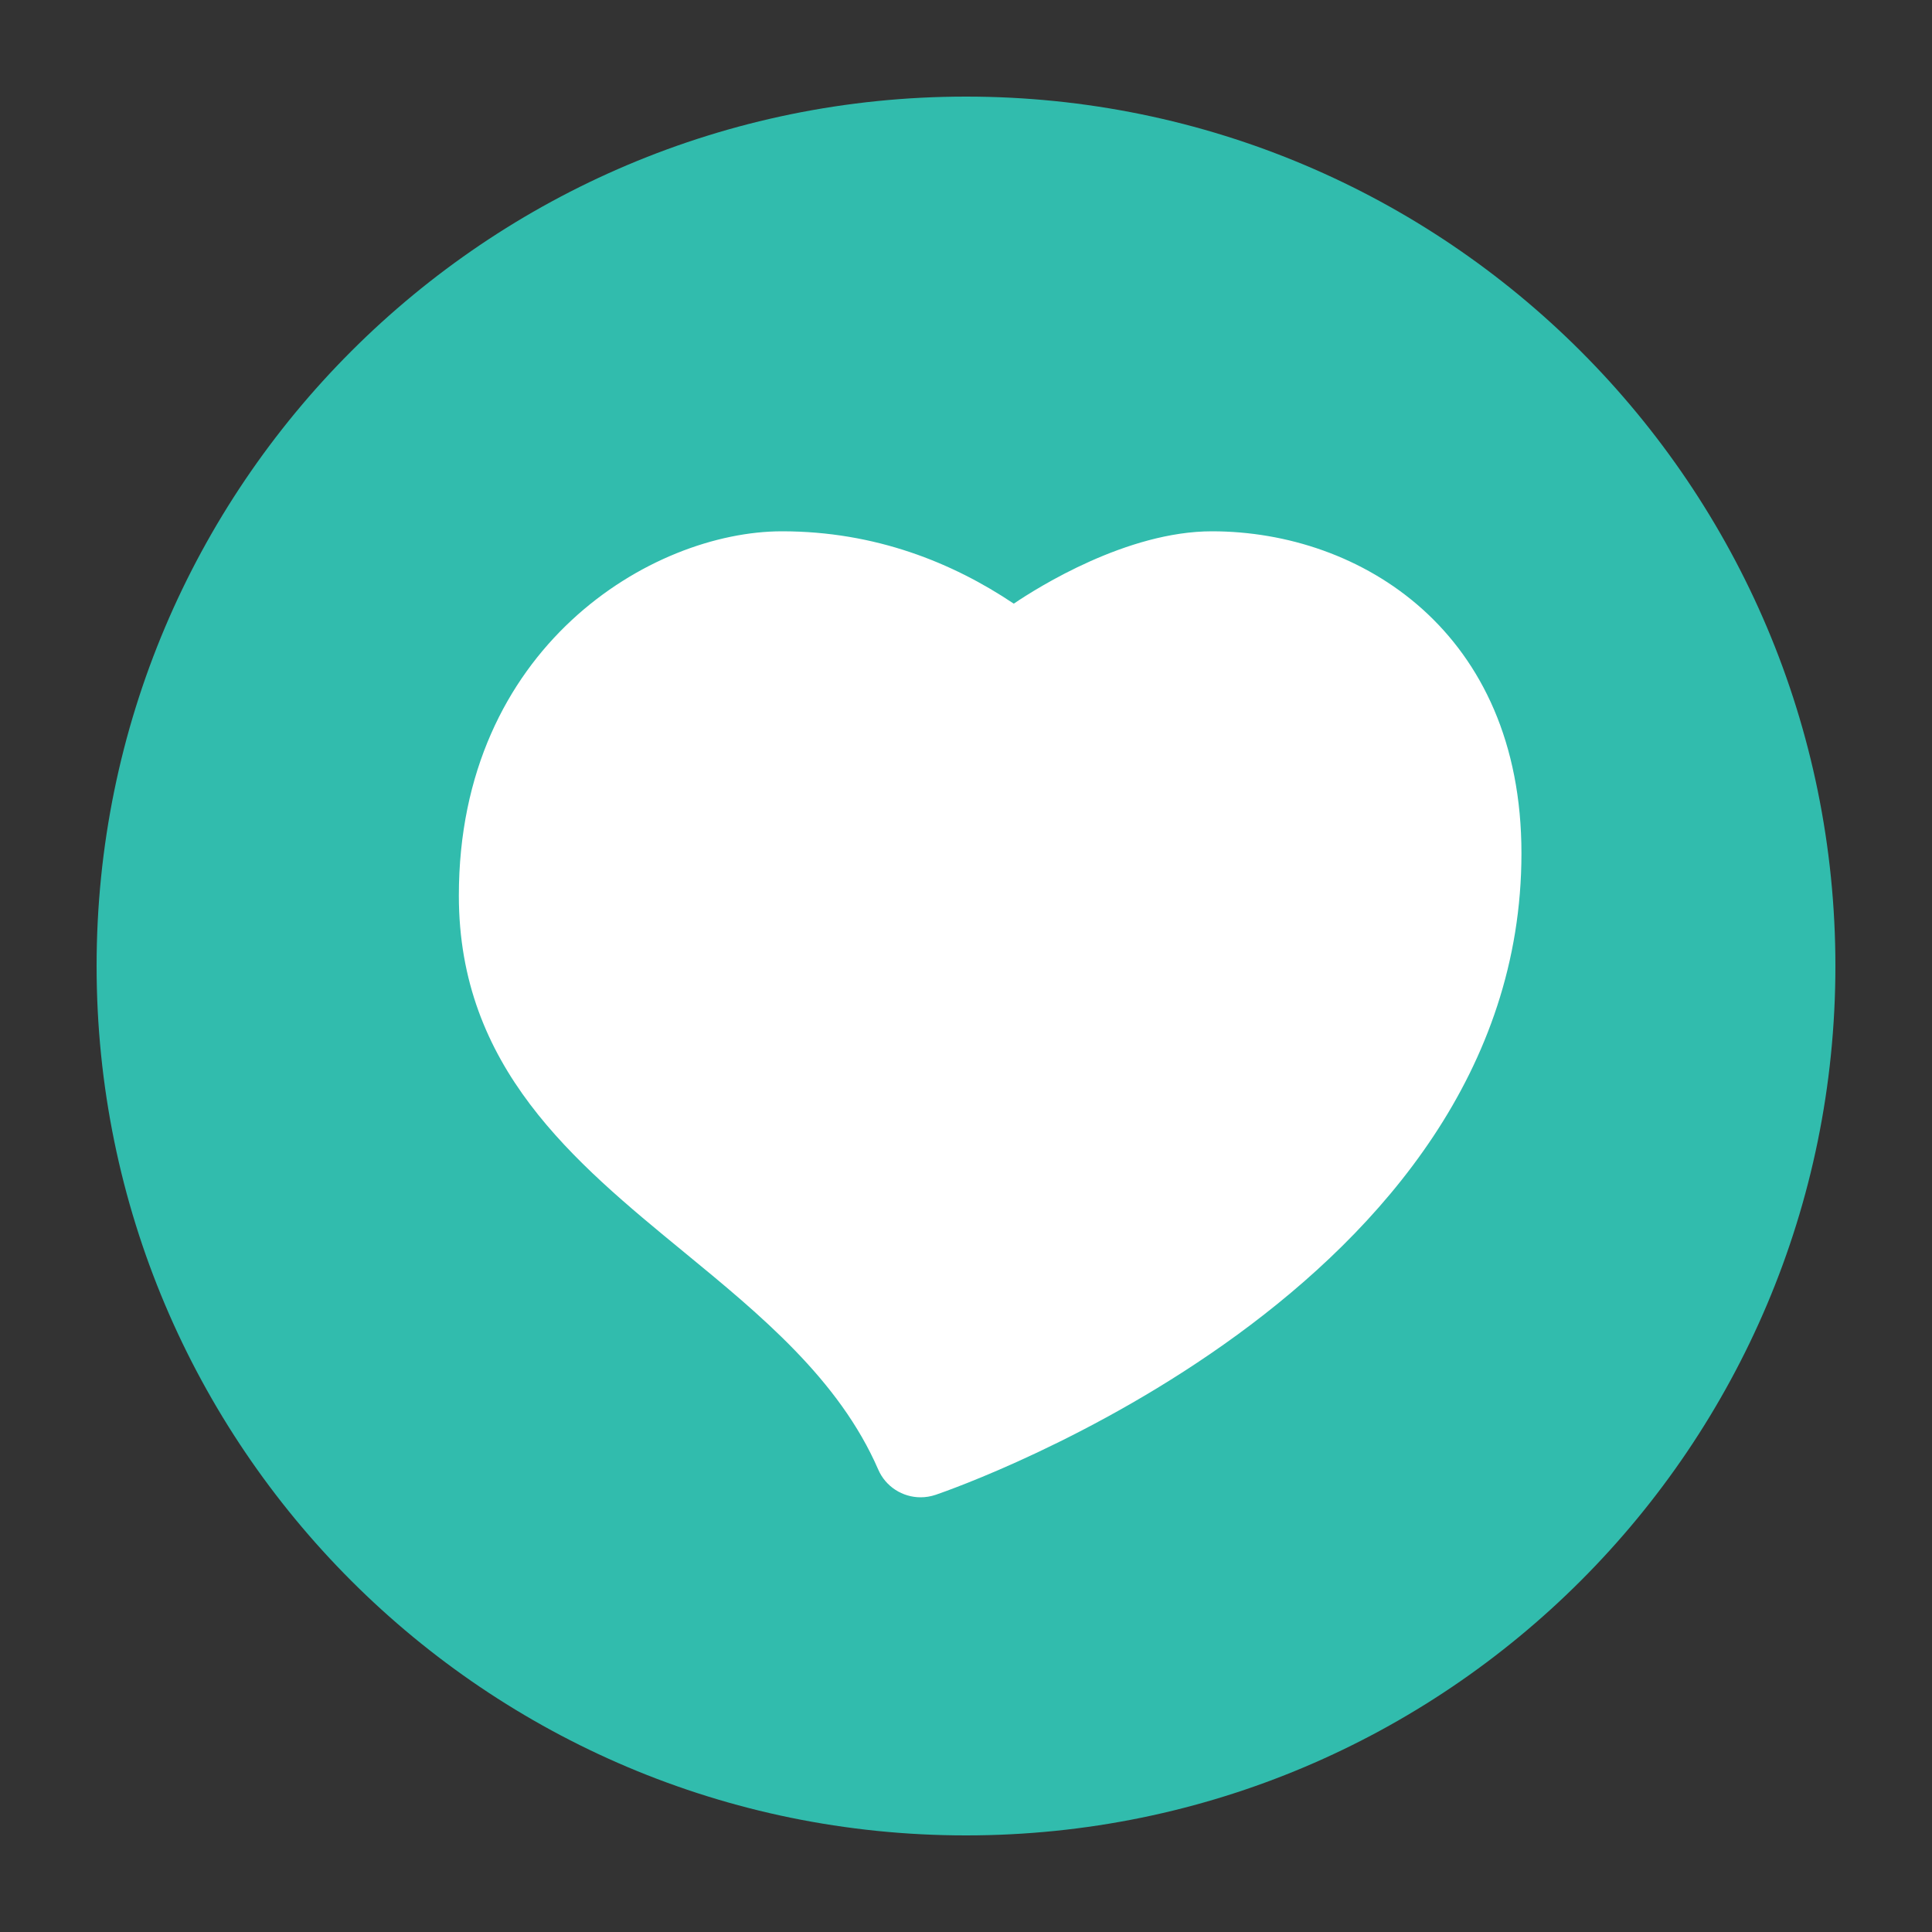
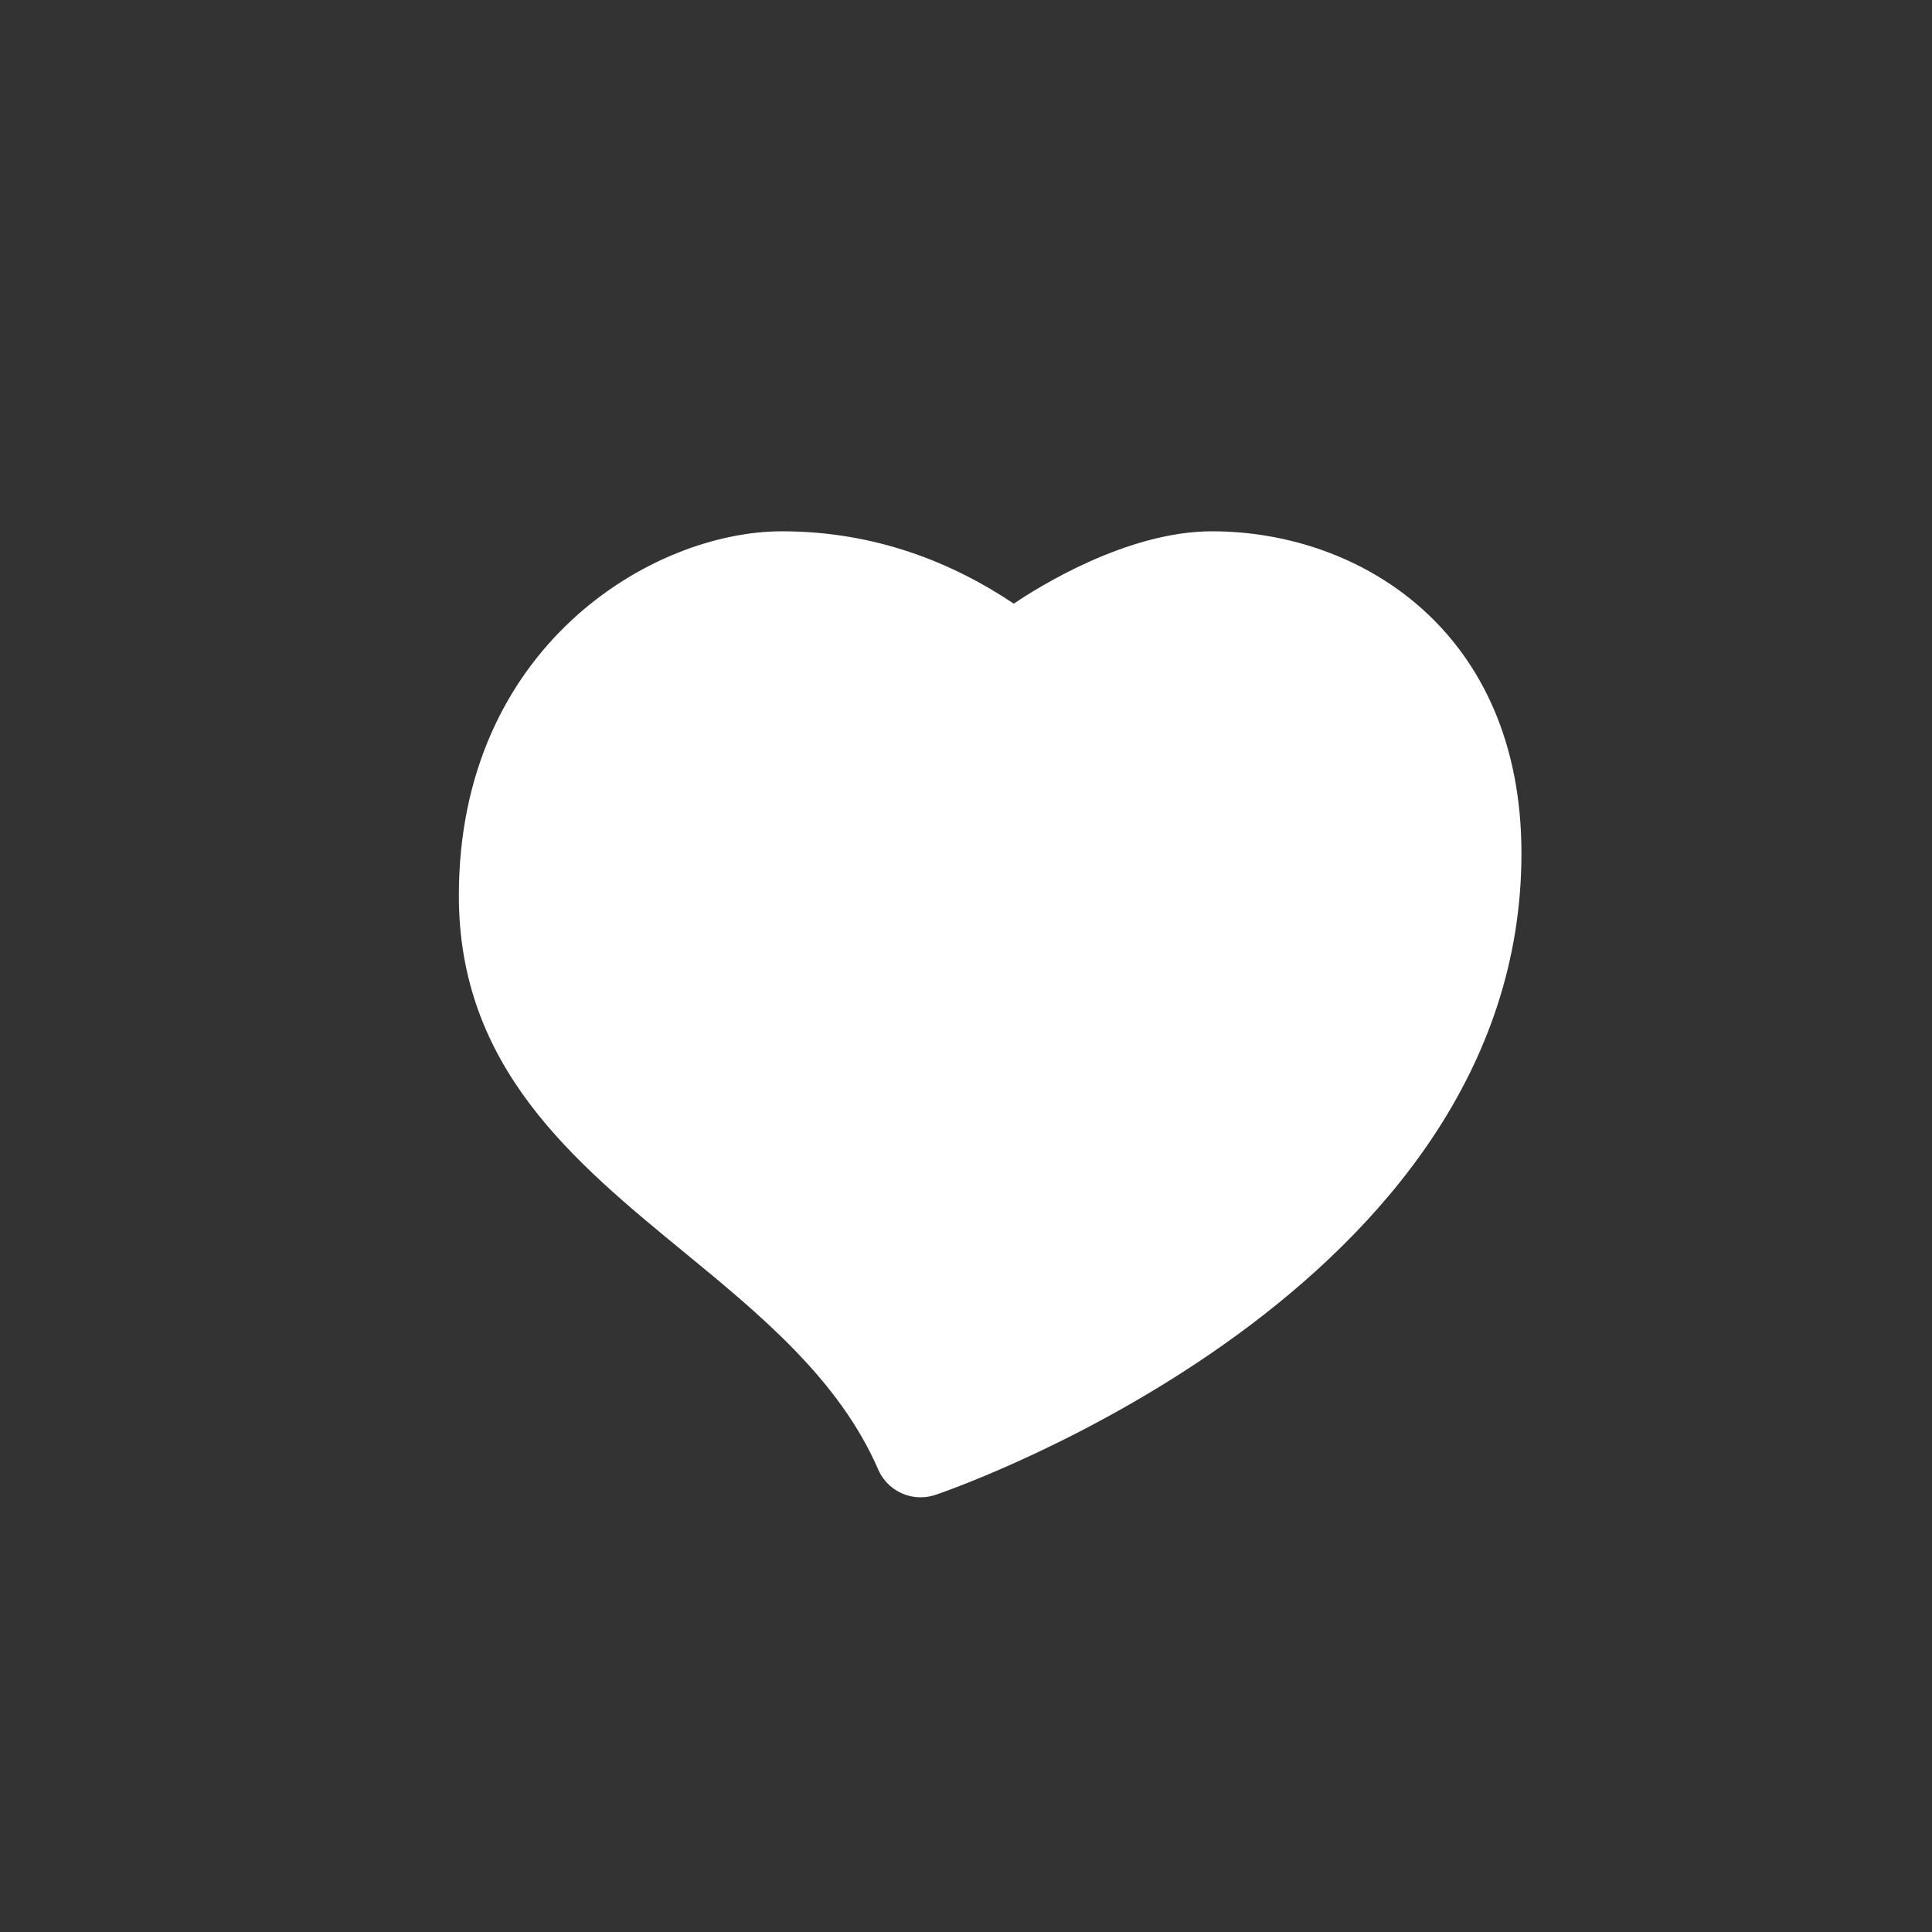
<svg xmlns="http://www.w3.org/2000/svg" width="80" height="80" viewBox="0 0 80 80" fill="none">
  <rect x="0" y="0" width="80" height="80" fill="#333333" stroke="none" />
-   <path d="M40 76C59.882 76 76 59.882 76 40C76 20.118 59.882 4 40 4C20.118 4 4 20.118 4 40C4 59.882 20.118 76 40 76Z" fill="#31BCAD" />
  <path d="M38.122 62C37.377 62 36.675 61.566 36.365 60.849C34.744 57.12 31.485 54.444 28.333 51.855C23.744 48.088 19 44.194 19 37.086C19 26.796 26.984 22 32.381 22C36.248 22 39.446 23.299 41.978 24.996C42.981 24.318 46.665 22 50.184 22C56.358 22 63 26.171 63 35.333C63 53.4 39.733 61.56 38.744 61.897C38.537 61.966 38.328 62 38.122 62Z" fill="white" />
</svg>